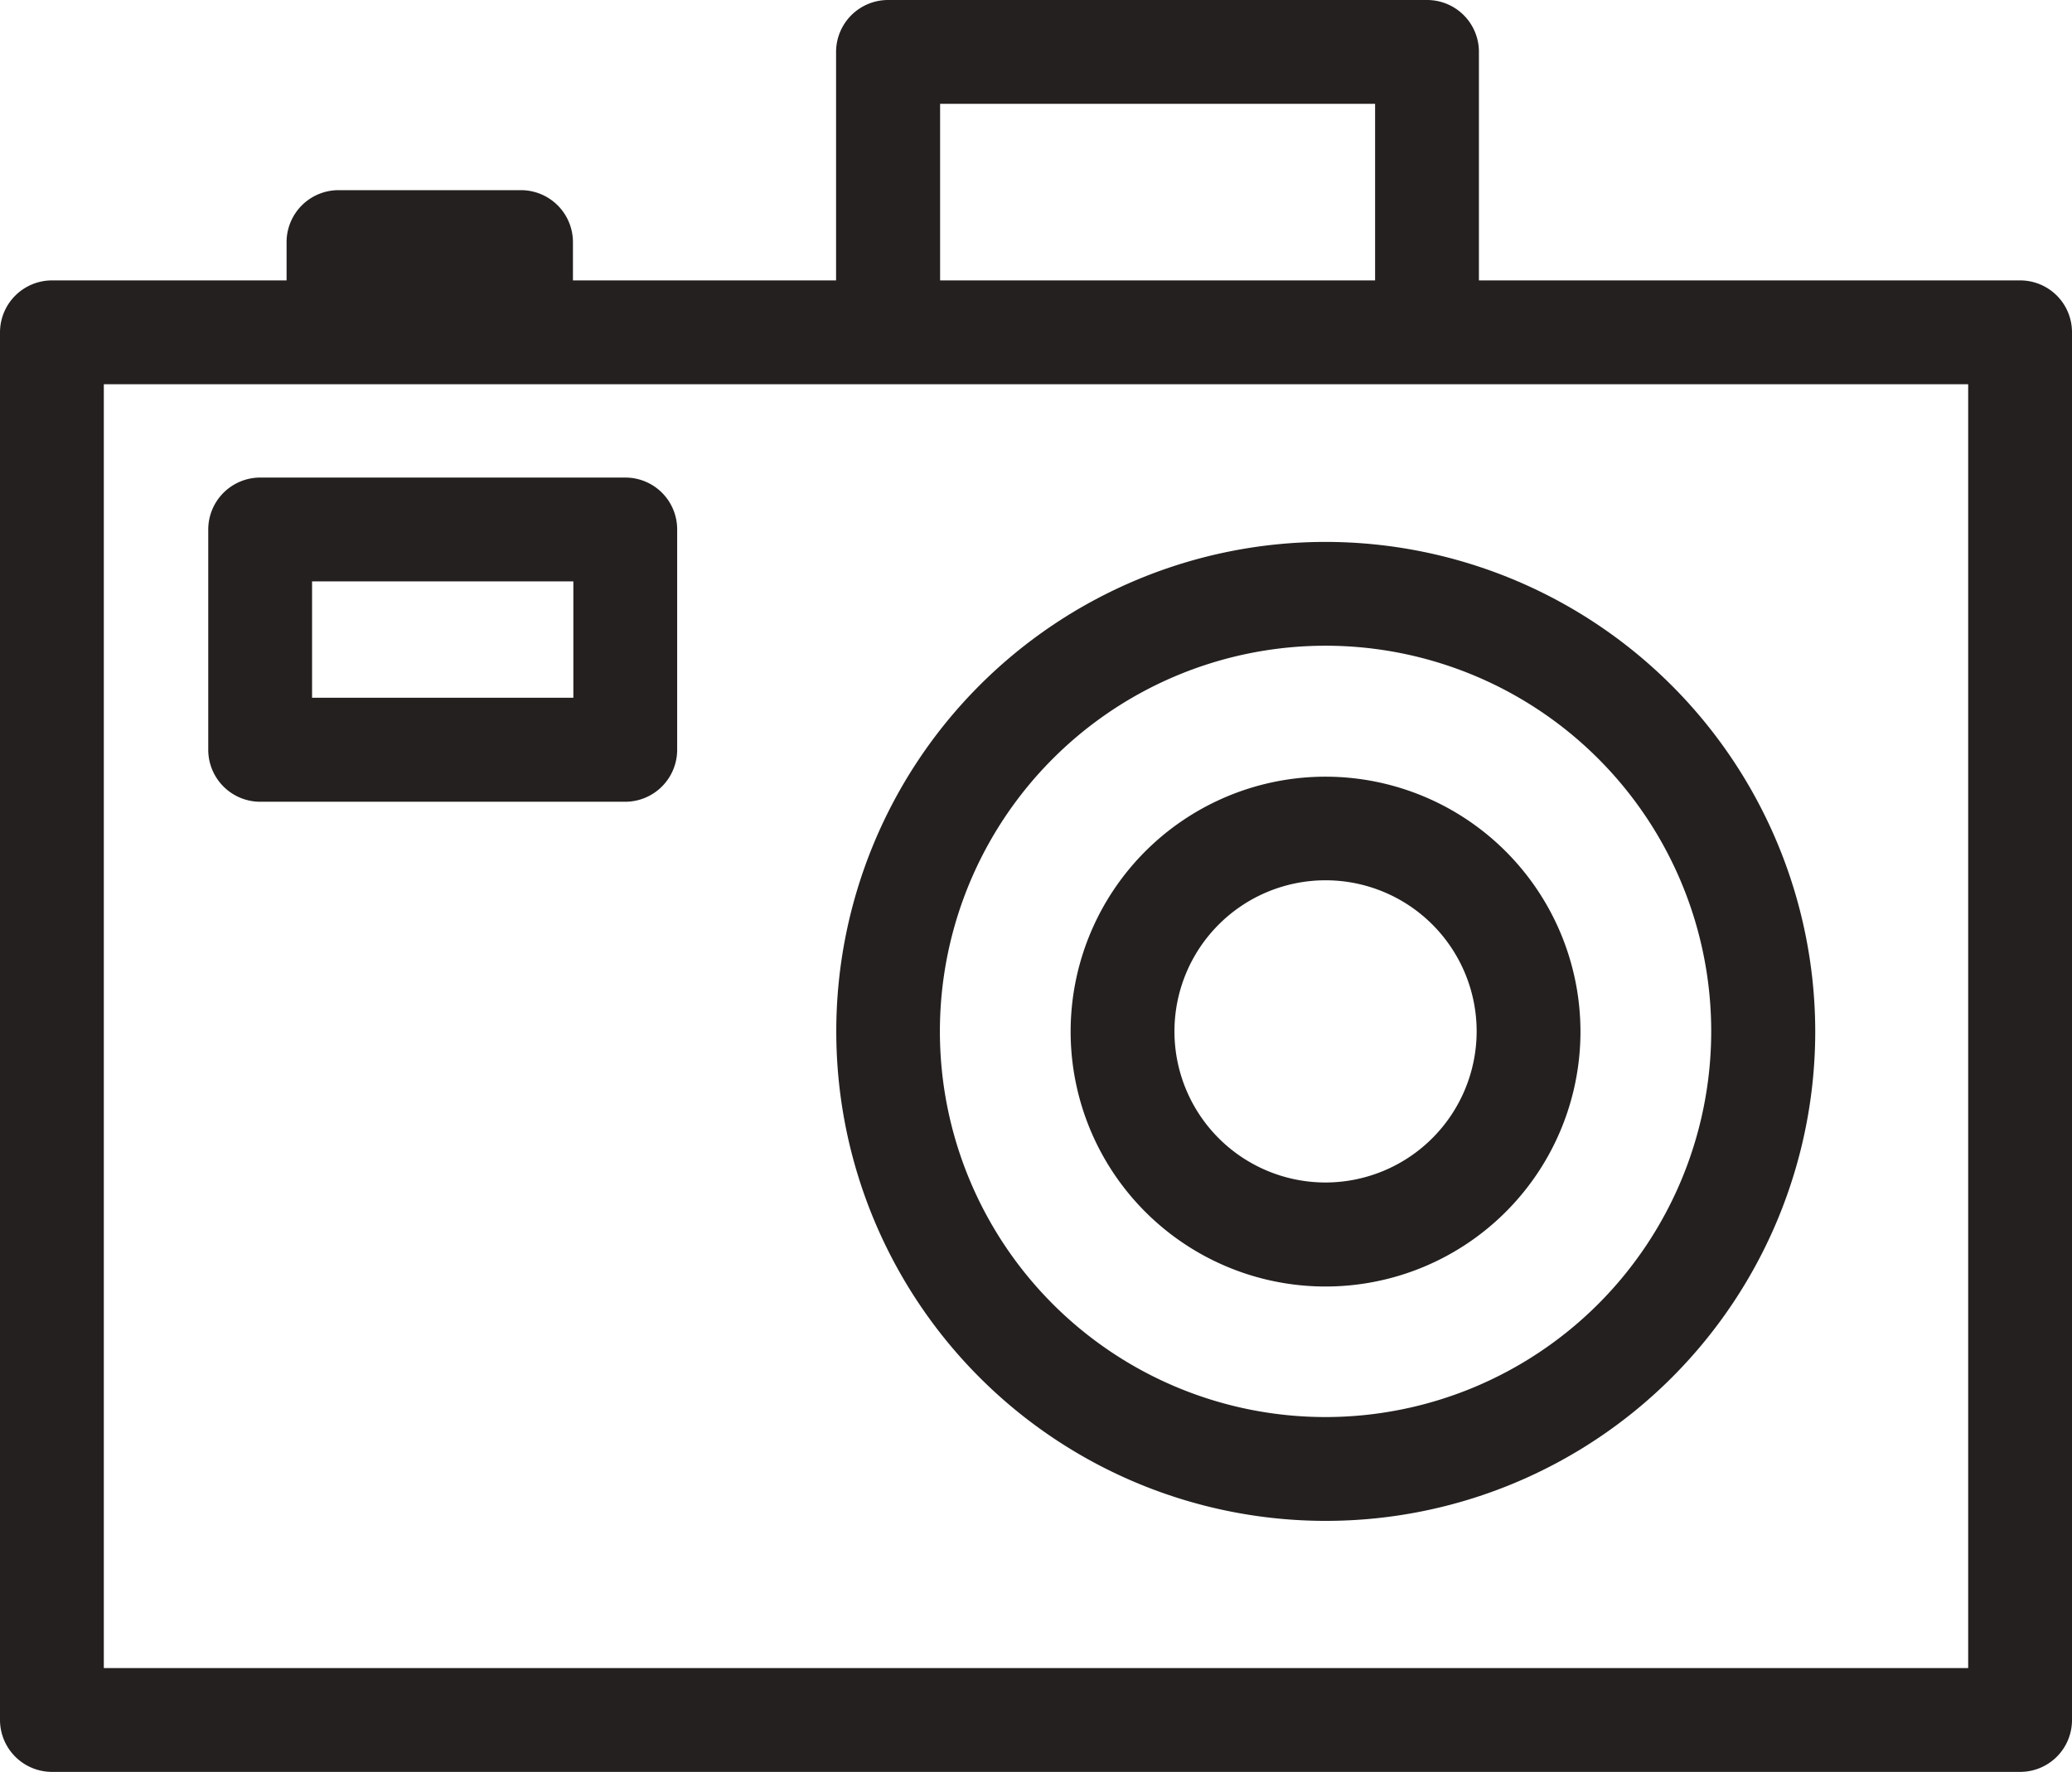
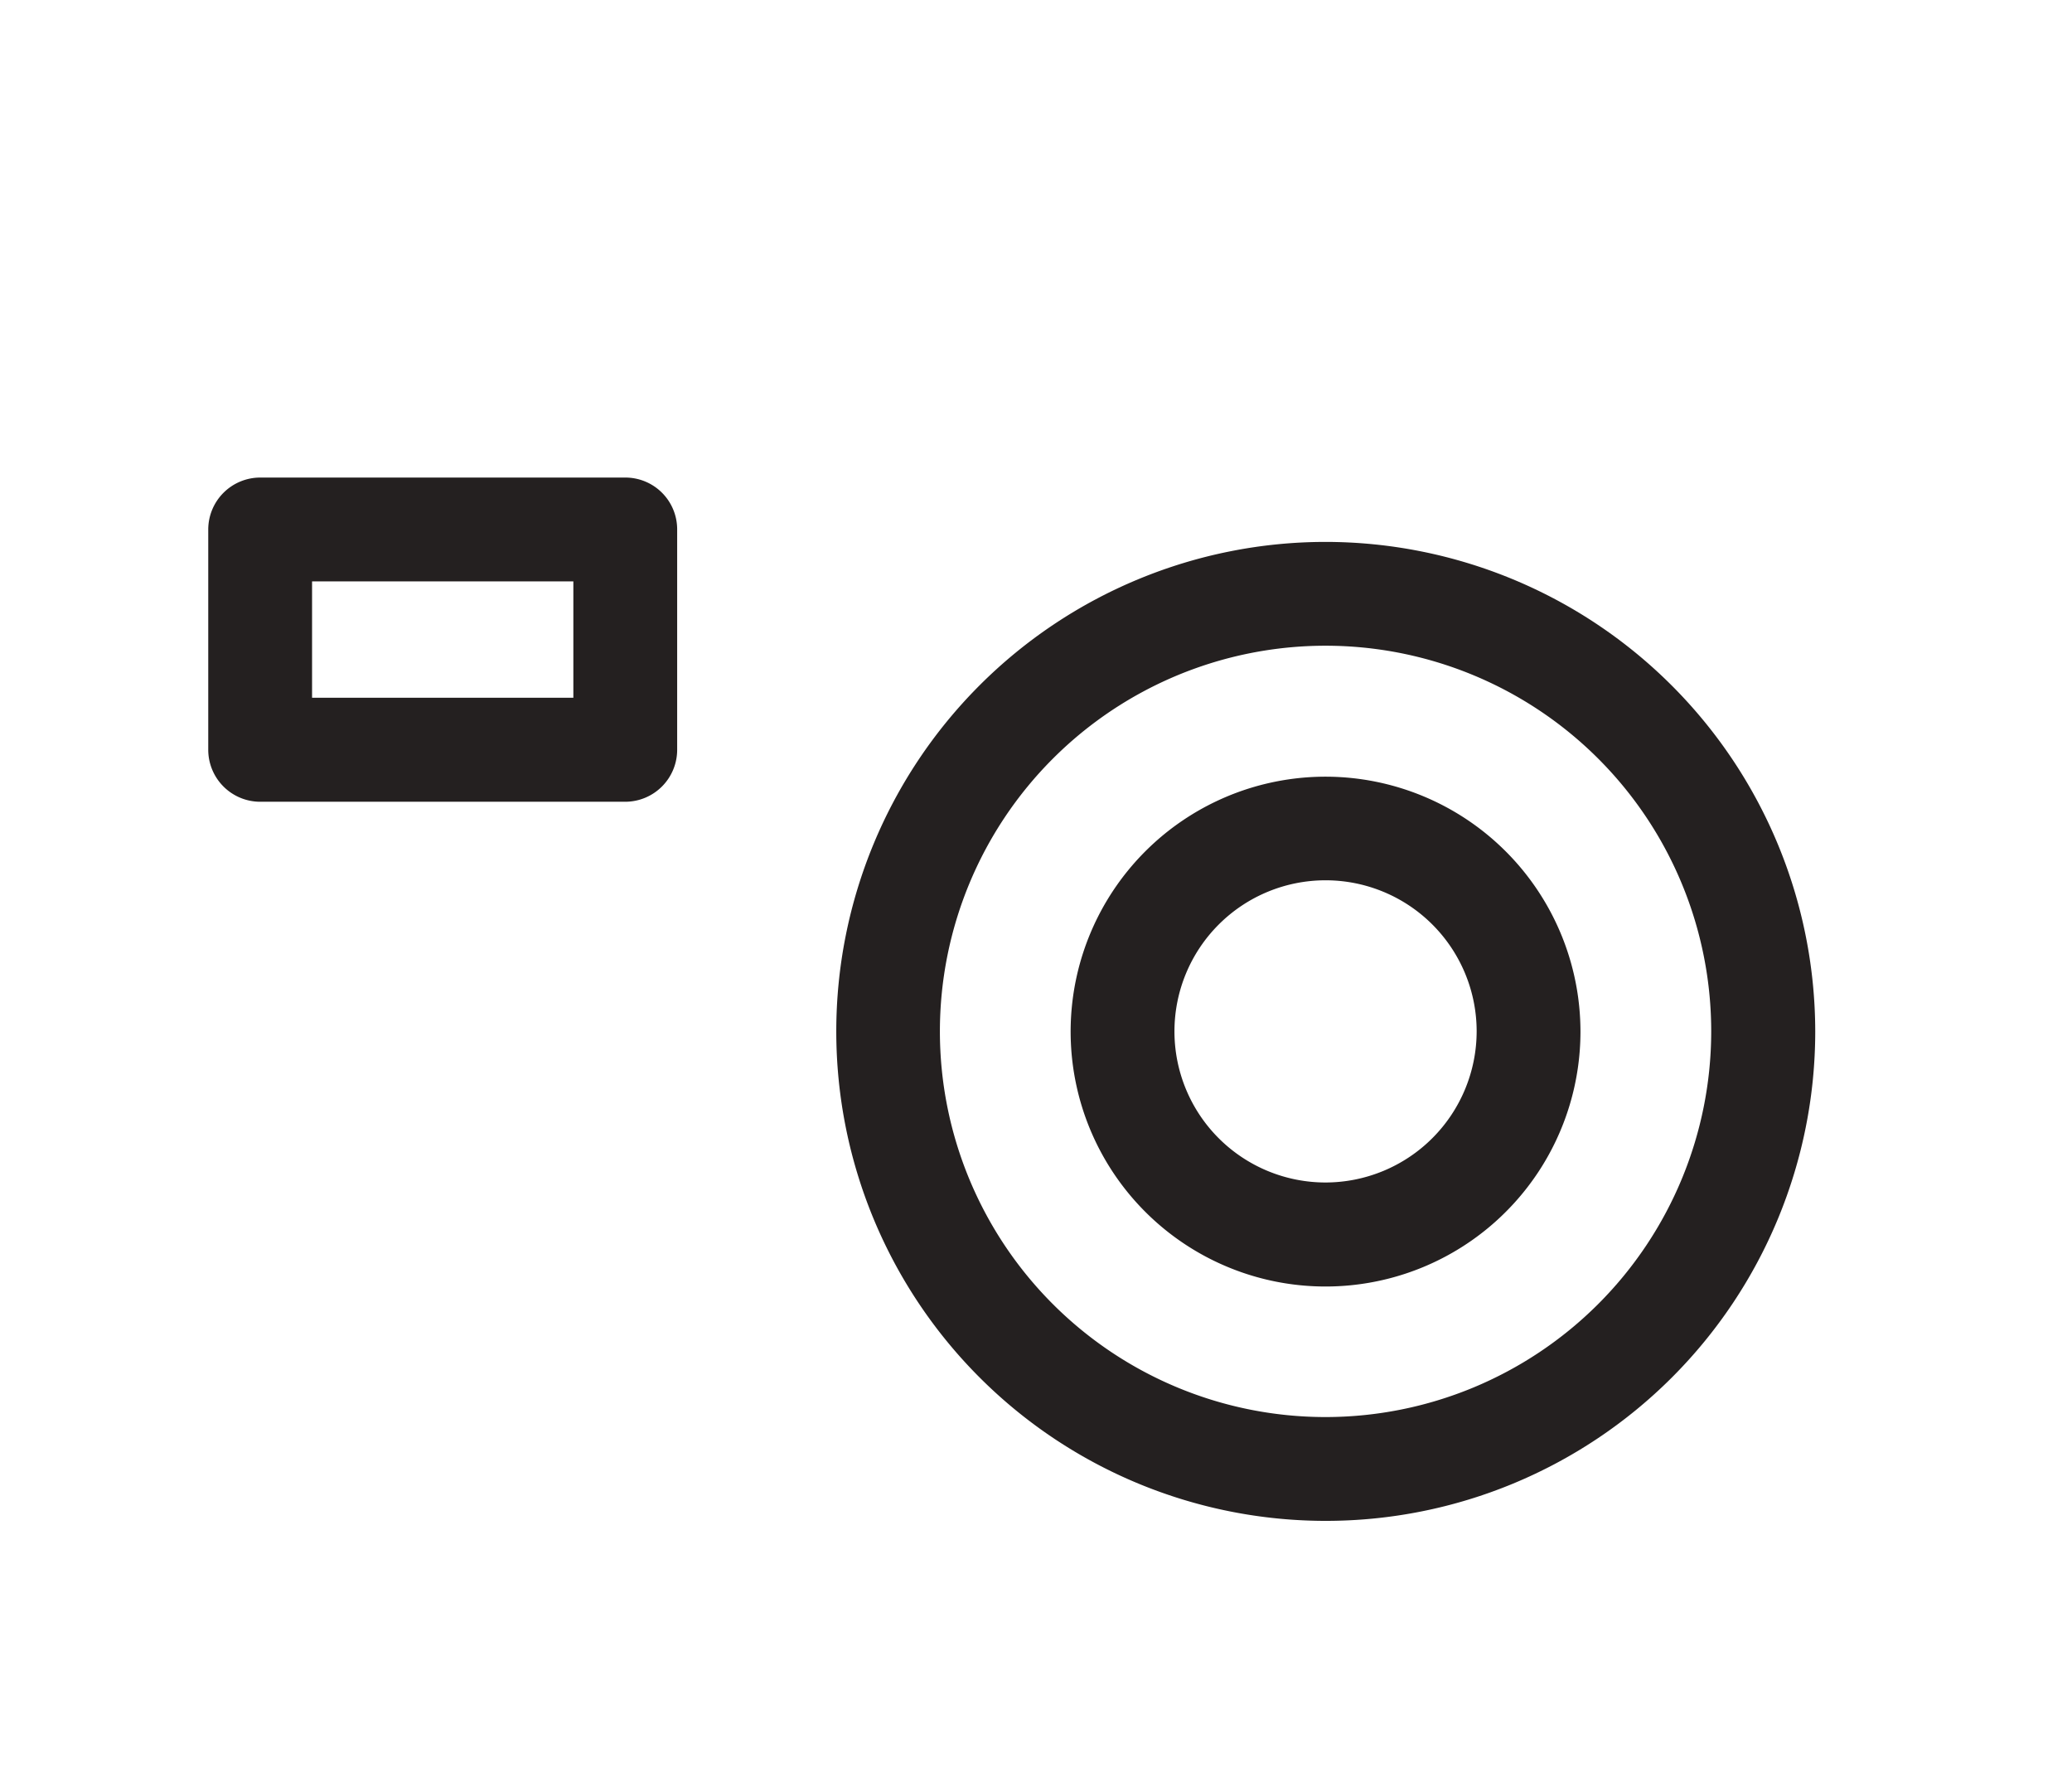
<svg xmlns="http://www.w3.org/2000/svg" id="Capa_1" data-name="Capa 1" viewBox="0 0 100.79 86.19">
  <defs>
    <style>.cls-1{fill:#242020;}</style>
  </defs>
-   <path class="cls-1" d="M2.53,86.19H98.27a2.52,2.52,0,0,0,2.52-2.53V16.17a2.52,2.52,0,0,0-2.52-2.53H71.94V2.53A2.52,2.52,0,0,0,69.42,0H43.2a2.53,2.53,0,0,0-2.53,2.53V13.64H27.87V11.78a2.53,2.53,0,0,0-2.53-2.53H16.47a2.53,2.53,0,0,0-2.53,2.53v1.86H2.53A2.53,2.53,0,0,0,0,16.17V83.66A2.53,2.53,0,0,0,2.53,86.19ZM45.73,5.05H66.89v8.59H45.73ZM5.05,18.69H95.74V81.14H5.05Z" />
  <path class="cls-1" d="M64.48,26.36A23.81,23.81,0,1,0,88.3,50.17,23.84,23.84,0,0,0,64.48,26.36Zm0,42.57A18.76,18.76,0,1,1,83.24,50.17,18.77,18.77,0,0,1,64.48,68.93Z" />
  <path class="cls-1" d="M64.48,37.78a12.4,12.4,0,1,0,12.4,12.39A12.41,12.41,0,0,0,64.48,37.78Zm0,19.74a7.35,7.35,0,1,1,7.35-7.35A7.36,7.36,0,0,1,64.48,57.52Z" />
  <path class="cls-1" d="M30.42,23.23H12.66a2.53,2.53,0,0,0-2.53,2.53V36.47A2.53,2.53,0,0,0,12.66,39H30.42a2.53,2.53,0,0,0,2.52-2.53V25.76A2.52,2.52,0,0,0,30.42,23.23ZM27.89,33.94H15.18V28.28H27.89Z" />
</svg>